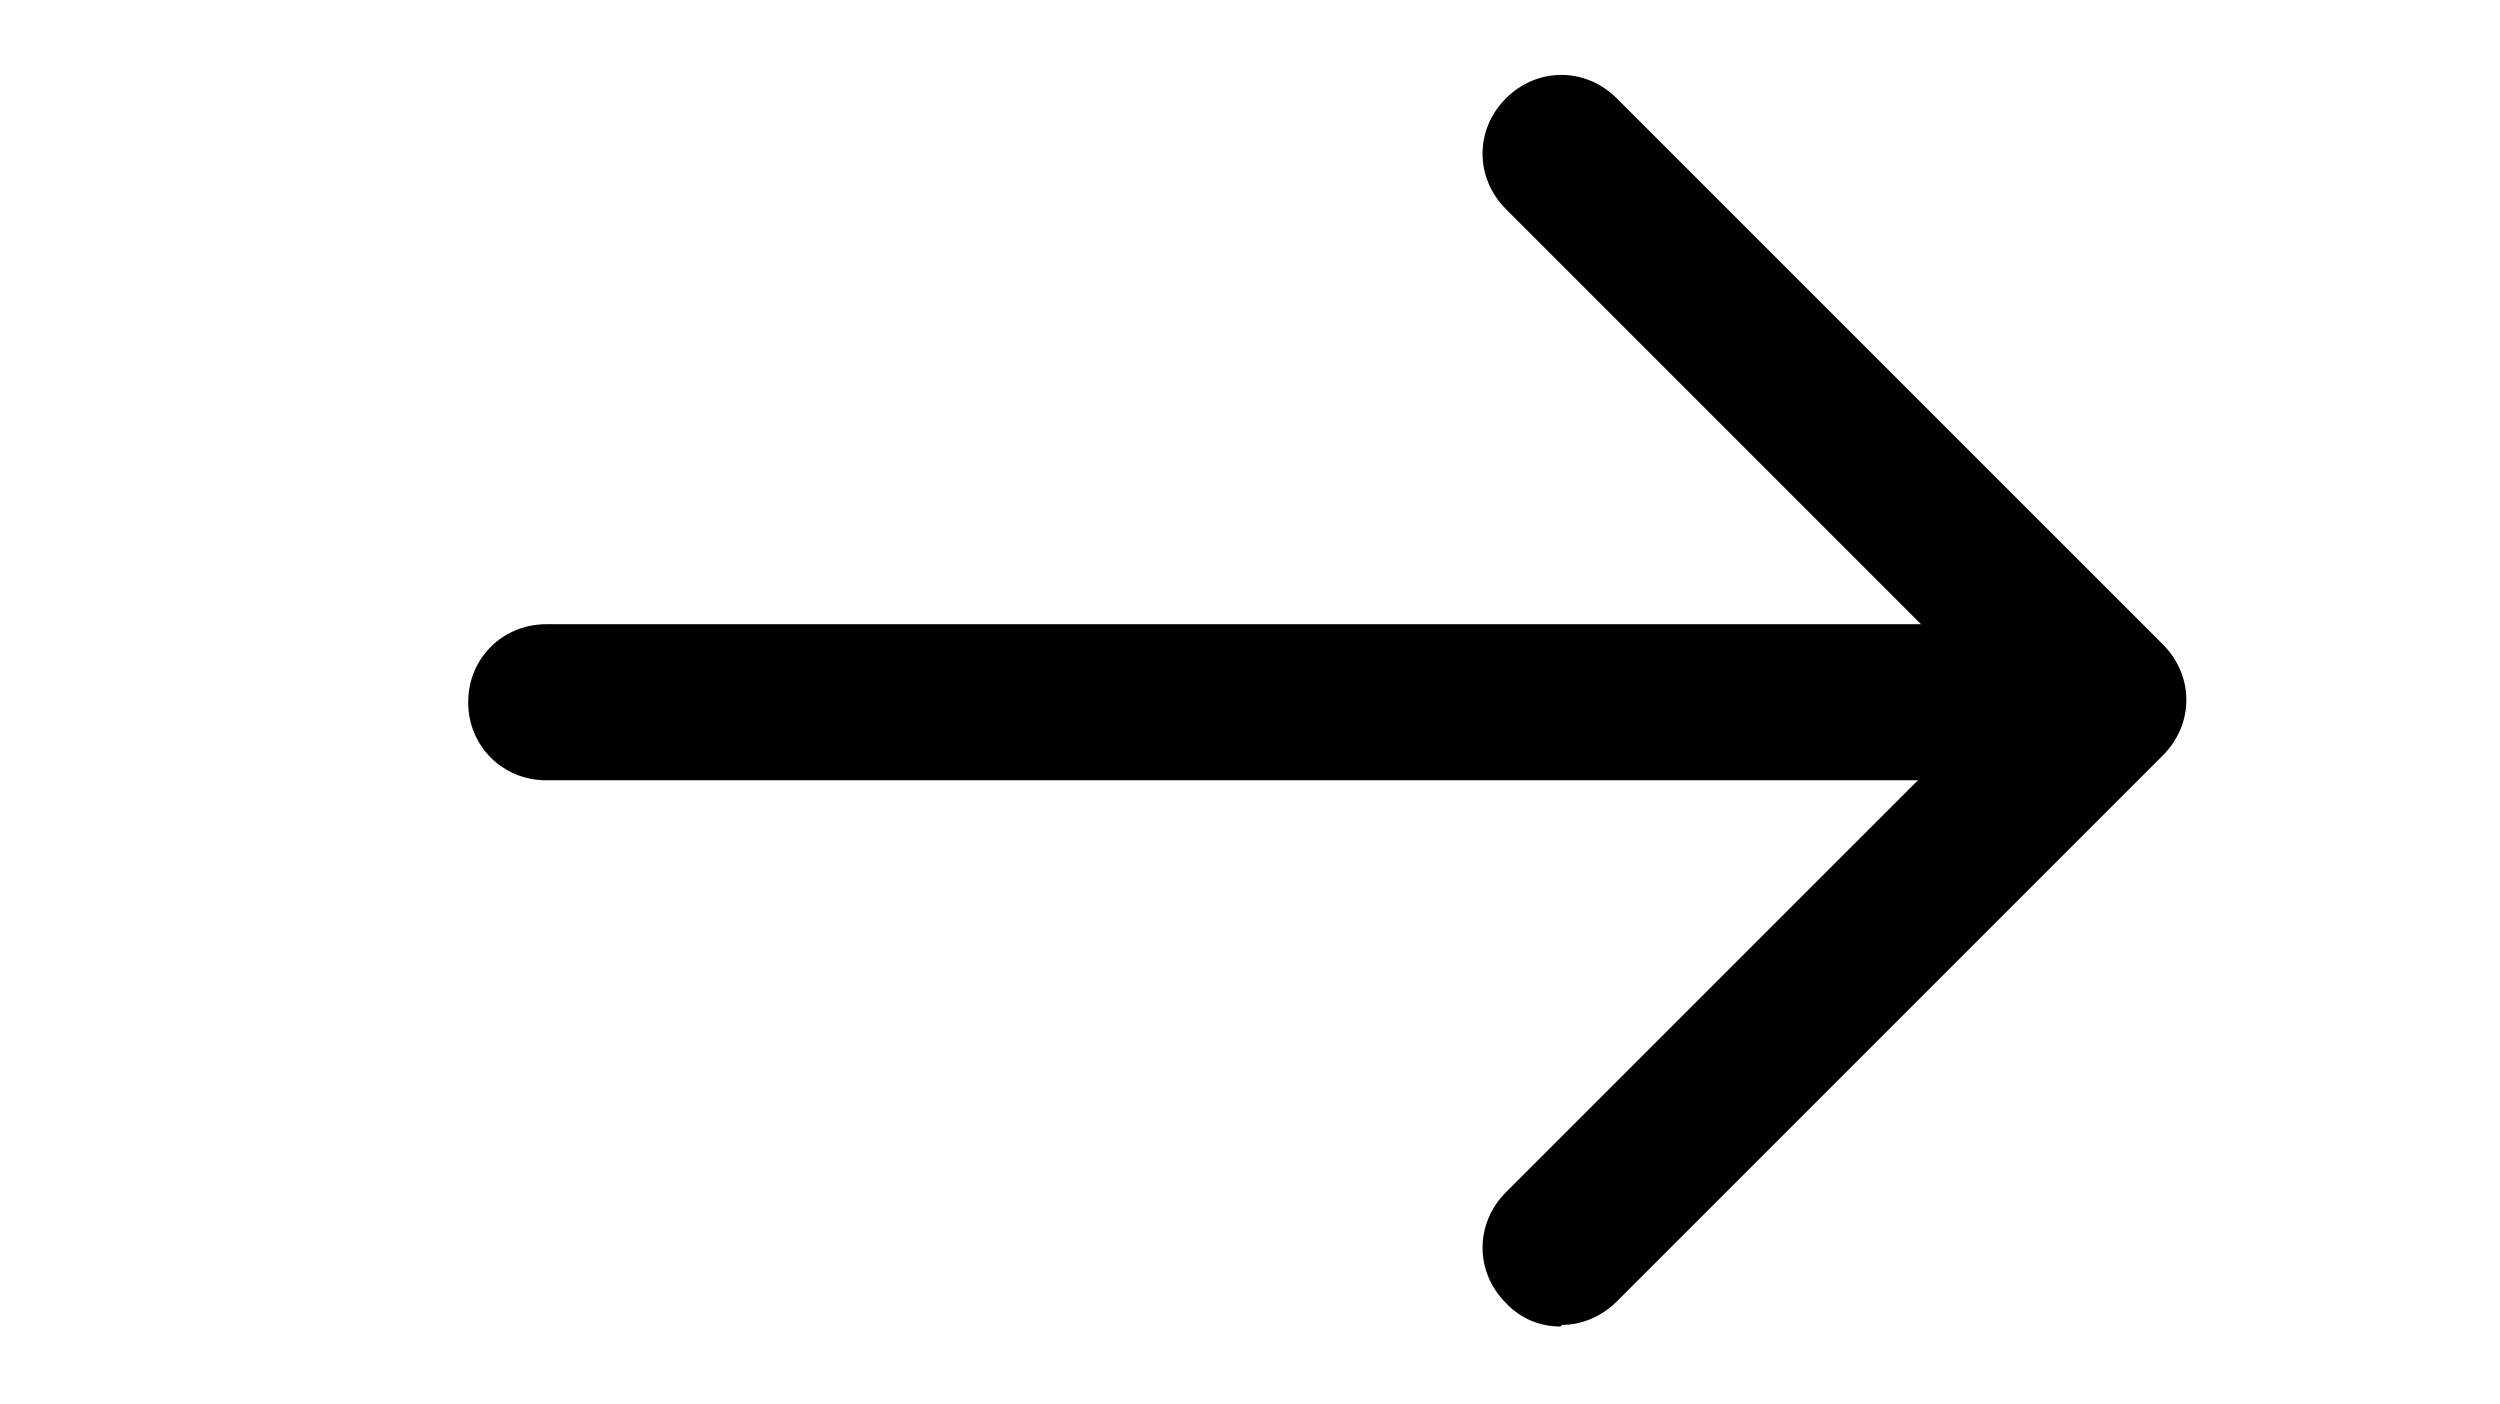
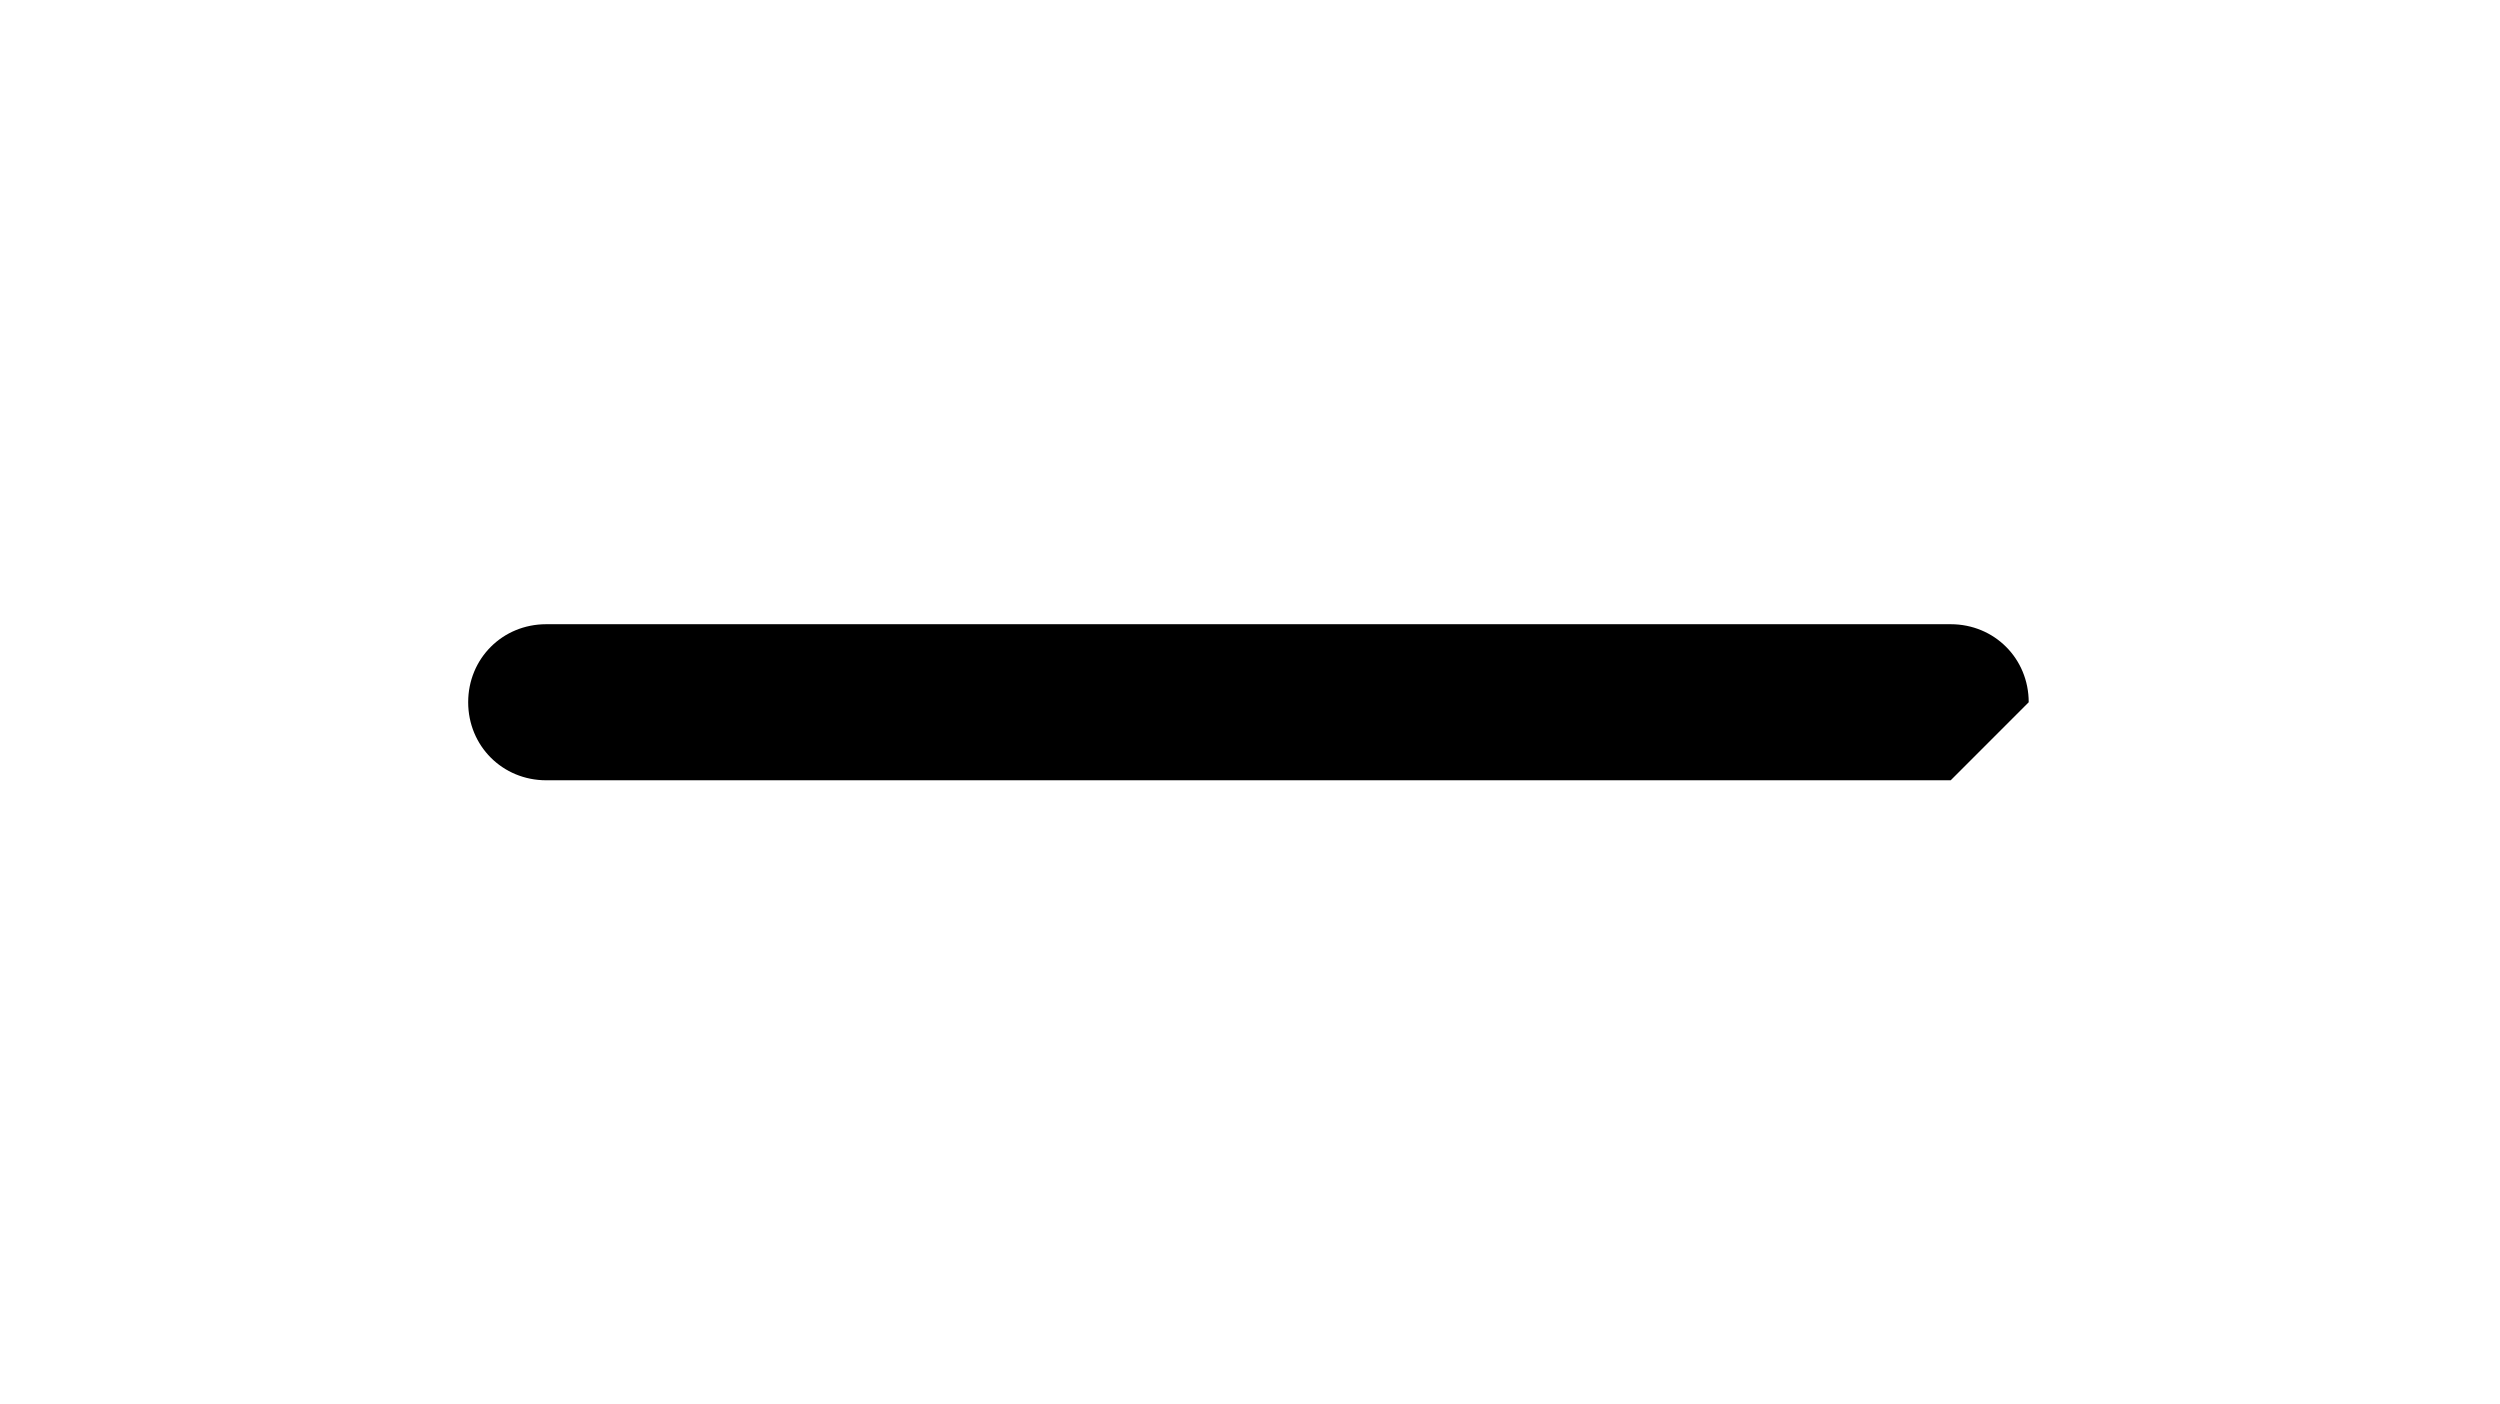
<svg xmlns="http://www.w3.org/2000/svg" width="89" height="50" viewBox="0 0 89 50" fill="none">
-   <path d="M69.445 27.778H19.445C17.889 27.778 16.667 26.555 16.667 25C16.667 23.444 17.889 22.222 19.445 22.222H69.445C71 22.222 72.222 23.444 72.222 25C72.222 26.555 71 27.778 69.445 27.778Z" fill="black" />
-   <path d="M55.556 47.222C55.192 47.227 54.831 47.155 54.496 47.011C54.161 46.868 53.86 46.656 53.612 46.389C52.501 45.278 52.501 43.556 53.612 42.444L71.112 24.944L53.612 7.444C52.501 6.333 52.501 4.611 53.612 3.5C54.723 2.389 56.445 2.389 57.556 3.5L77.001 22.944C78.112 24.055 78.112 25.778 77.001 26.889L57.556 46.333C57.001 46.889 56.278 47.167 55.612 47.167L55.556 47.222Z" fill="black" />
+   <path d="M69.445 27.778H19.445C17.889 27.778 16.667 26.555 16.667 25C16.667 23.444 17.889 22.222 19.445 22.222H69.445C71 22.222 72.222 23.444 72.222 25Z" fill="black" />
</svg>